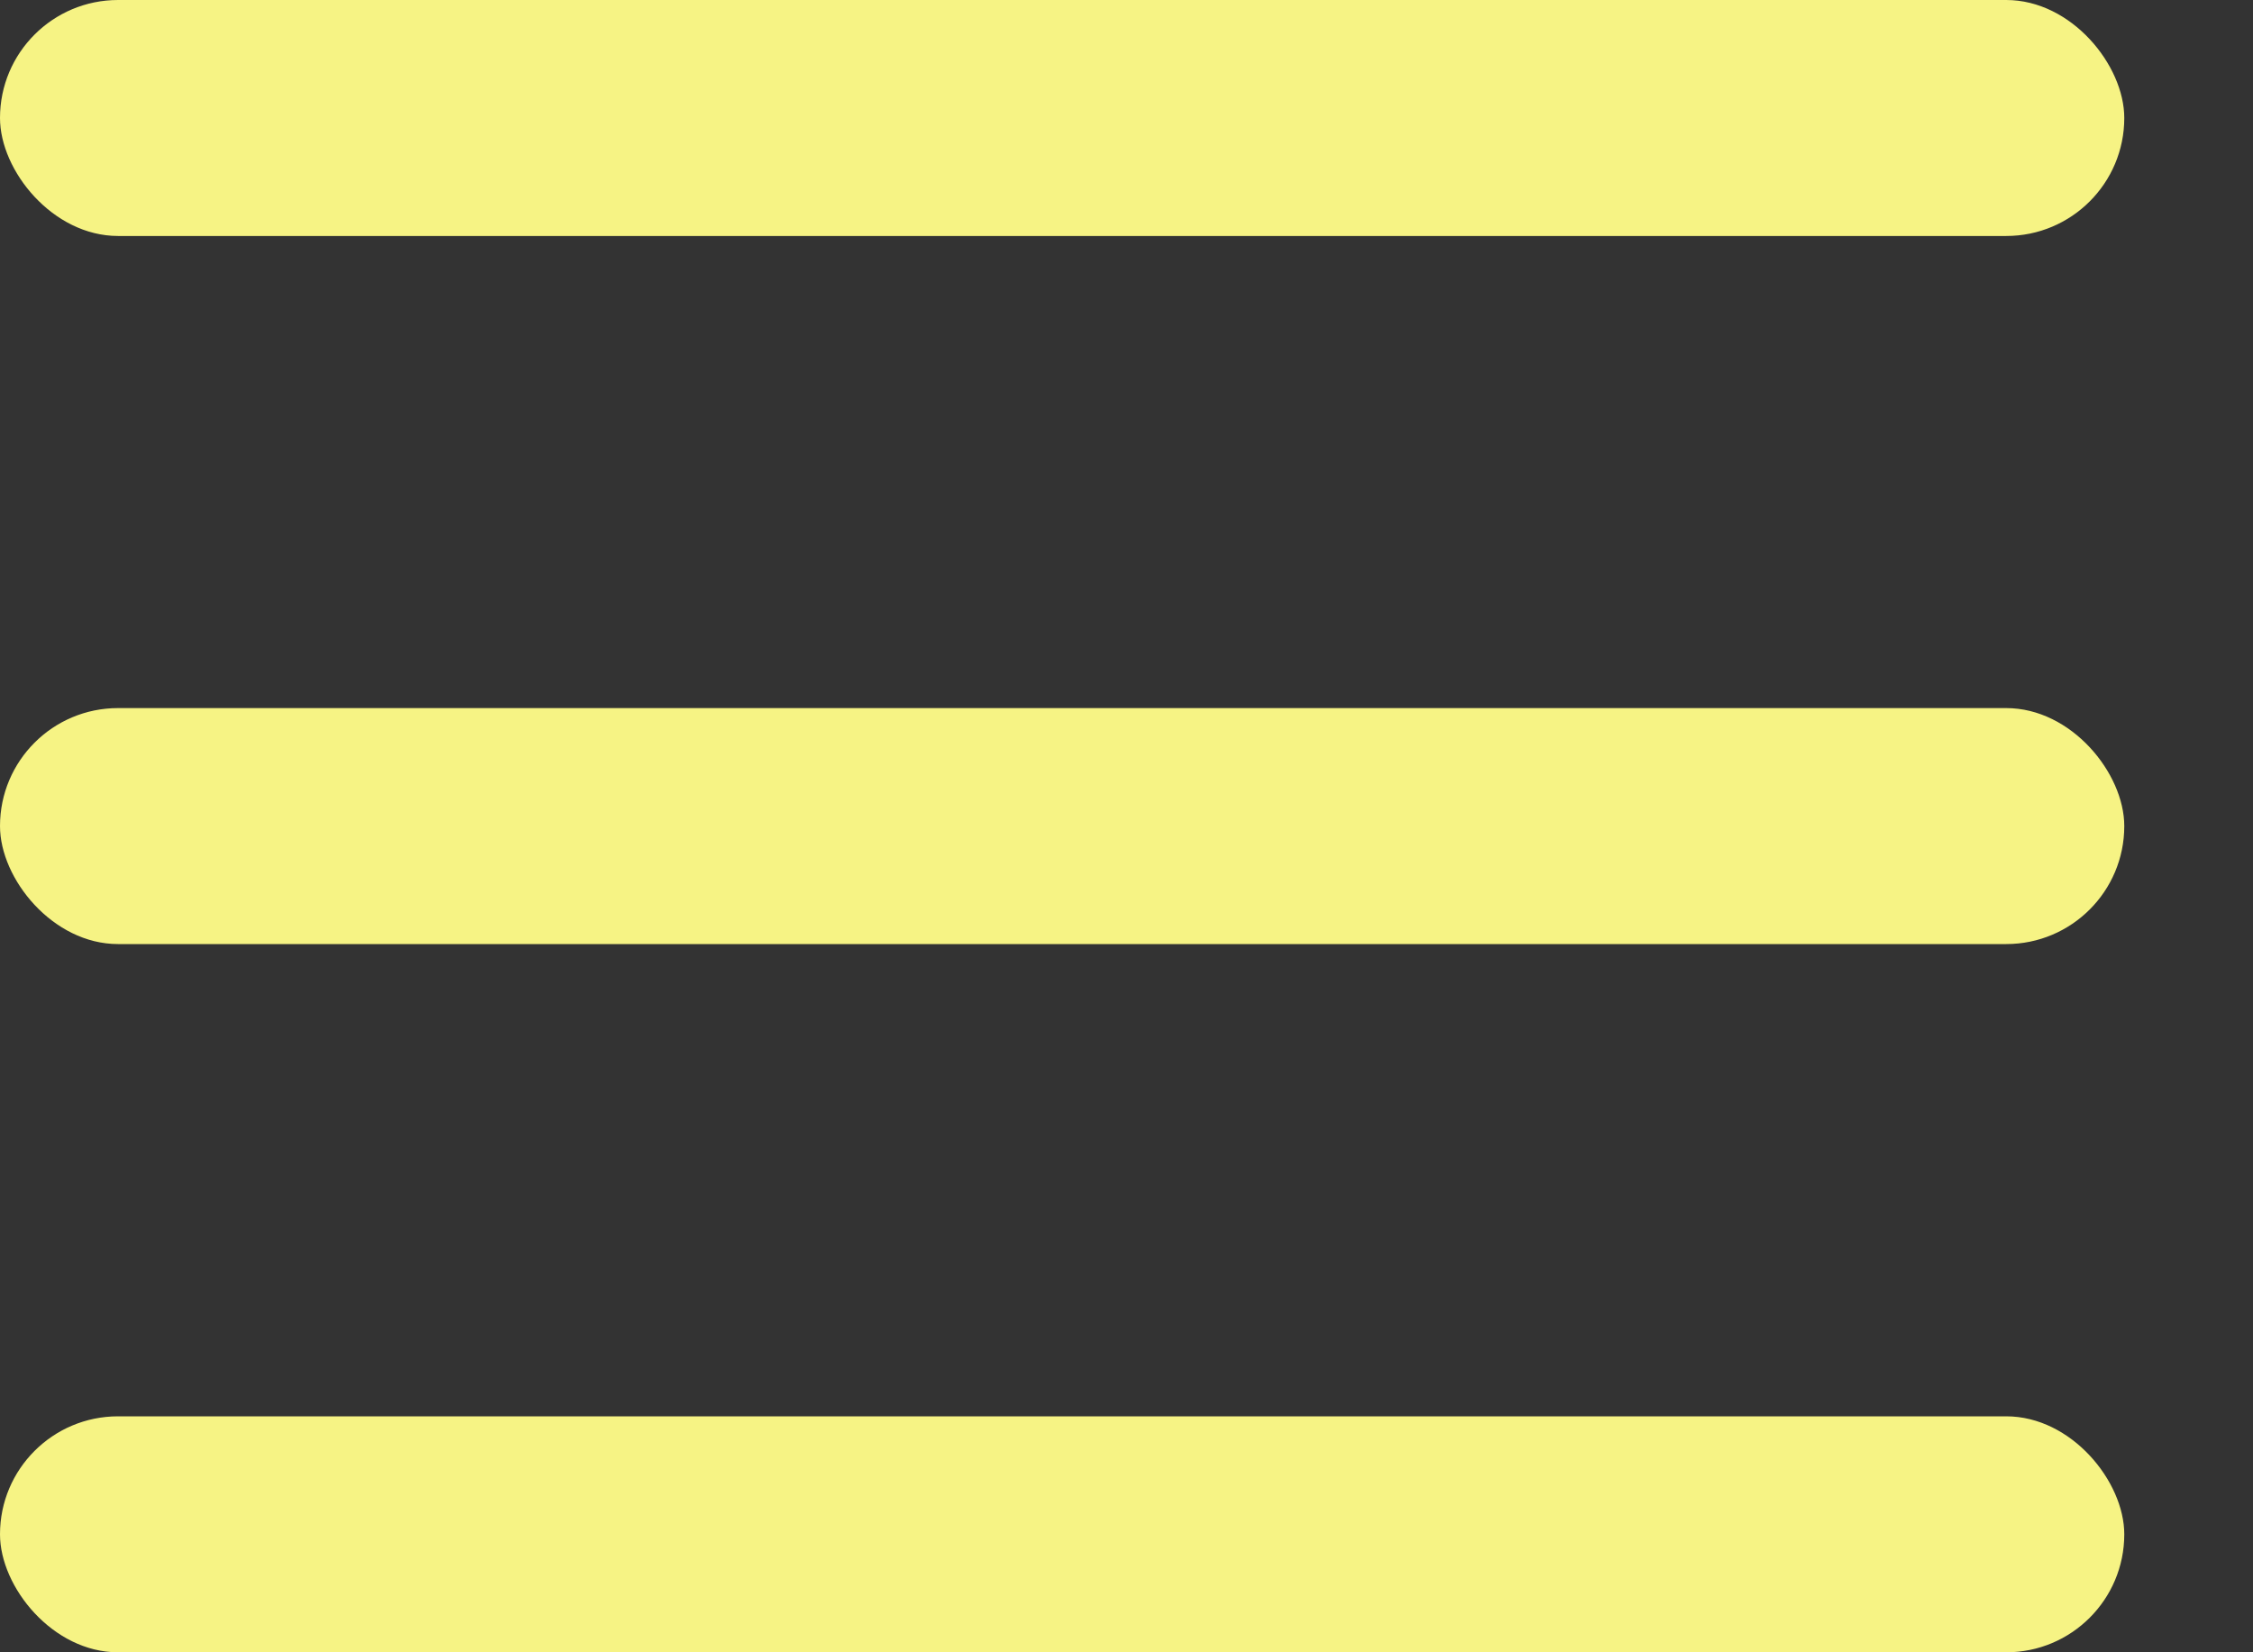
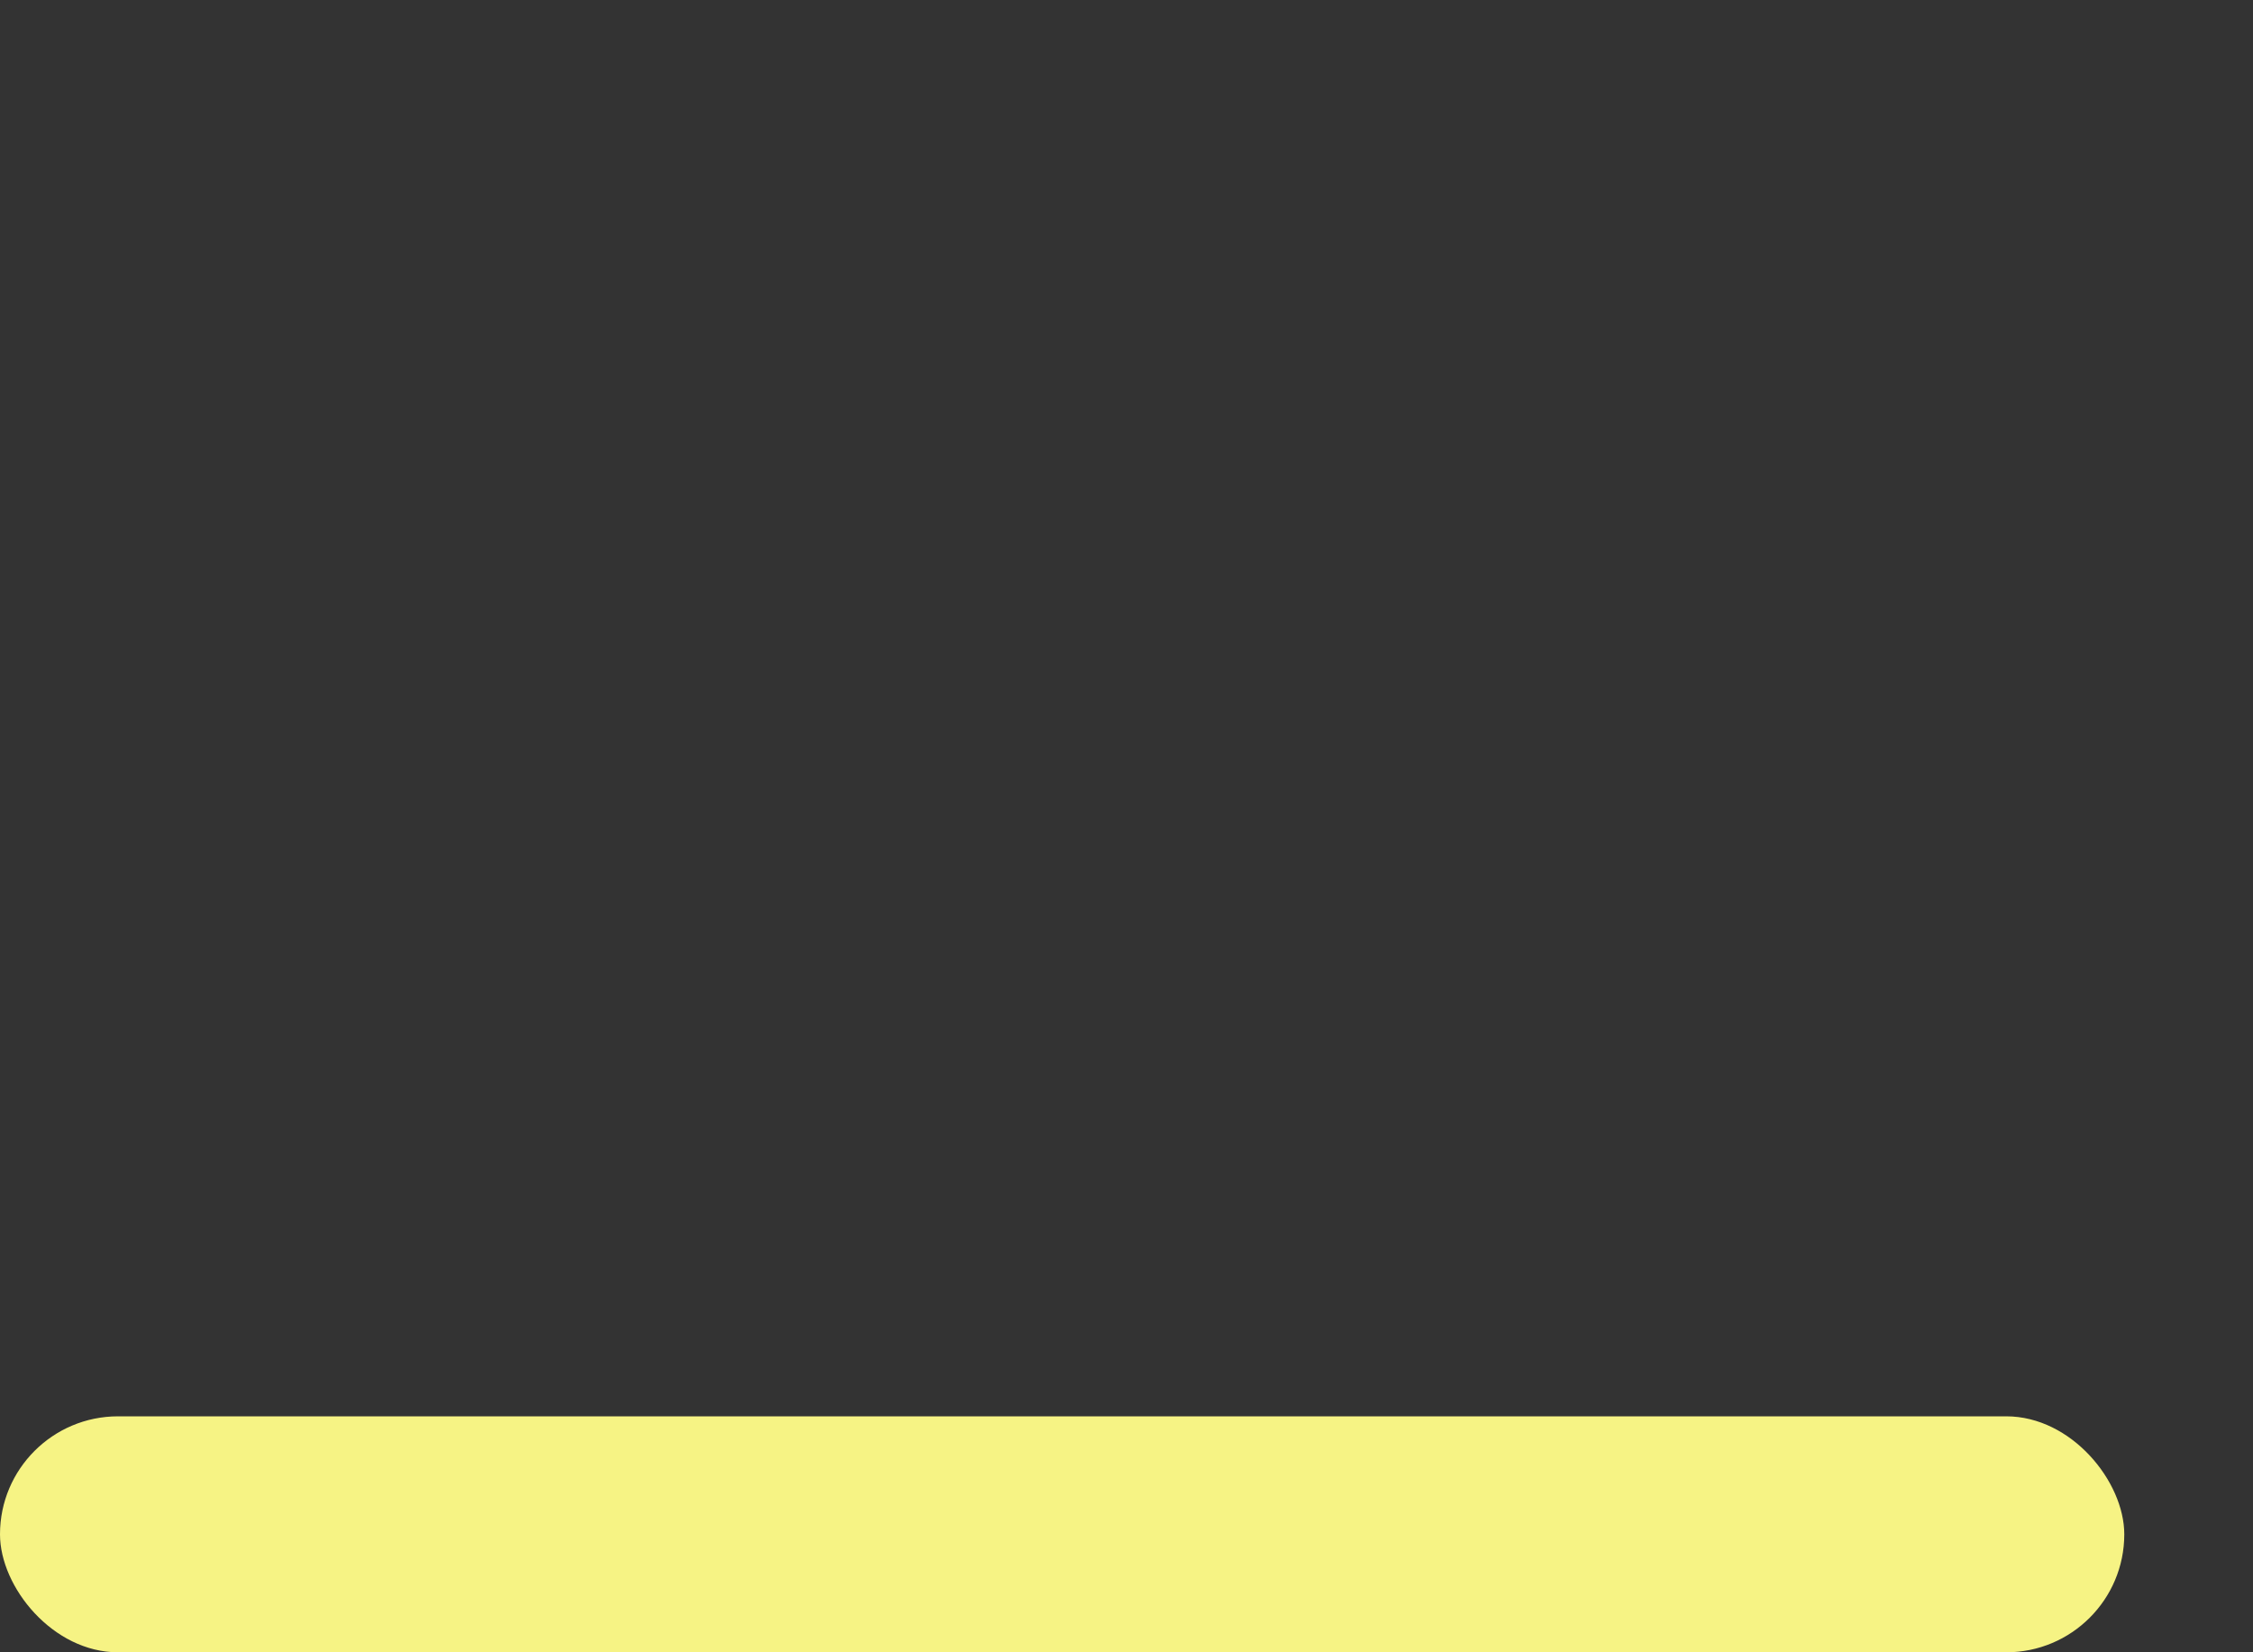
<svg xmlns="http://www.w3.org/2000/svg" width="15" height="11" viewBox="0 0 15 11" fill="none">
  <rect x="0" y="0" width="15" height="11" fill="#333333" stroke="none" />
-   <rect width="14.143" height="1.571" rx="0.786" fill="#F6F384" />
-   <rect y="4.714" width="14.143" height="1.571" rx="0.786" fill="#F6F384" />
  <rect y="9.429" width="14.143" height="1.571" rx="0.786" fill="#F6F384" />
</svg>